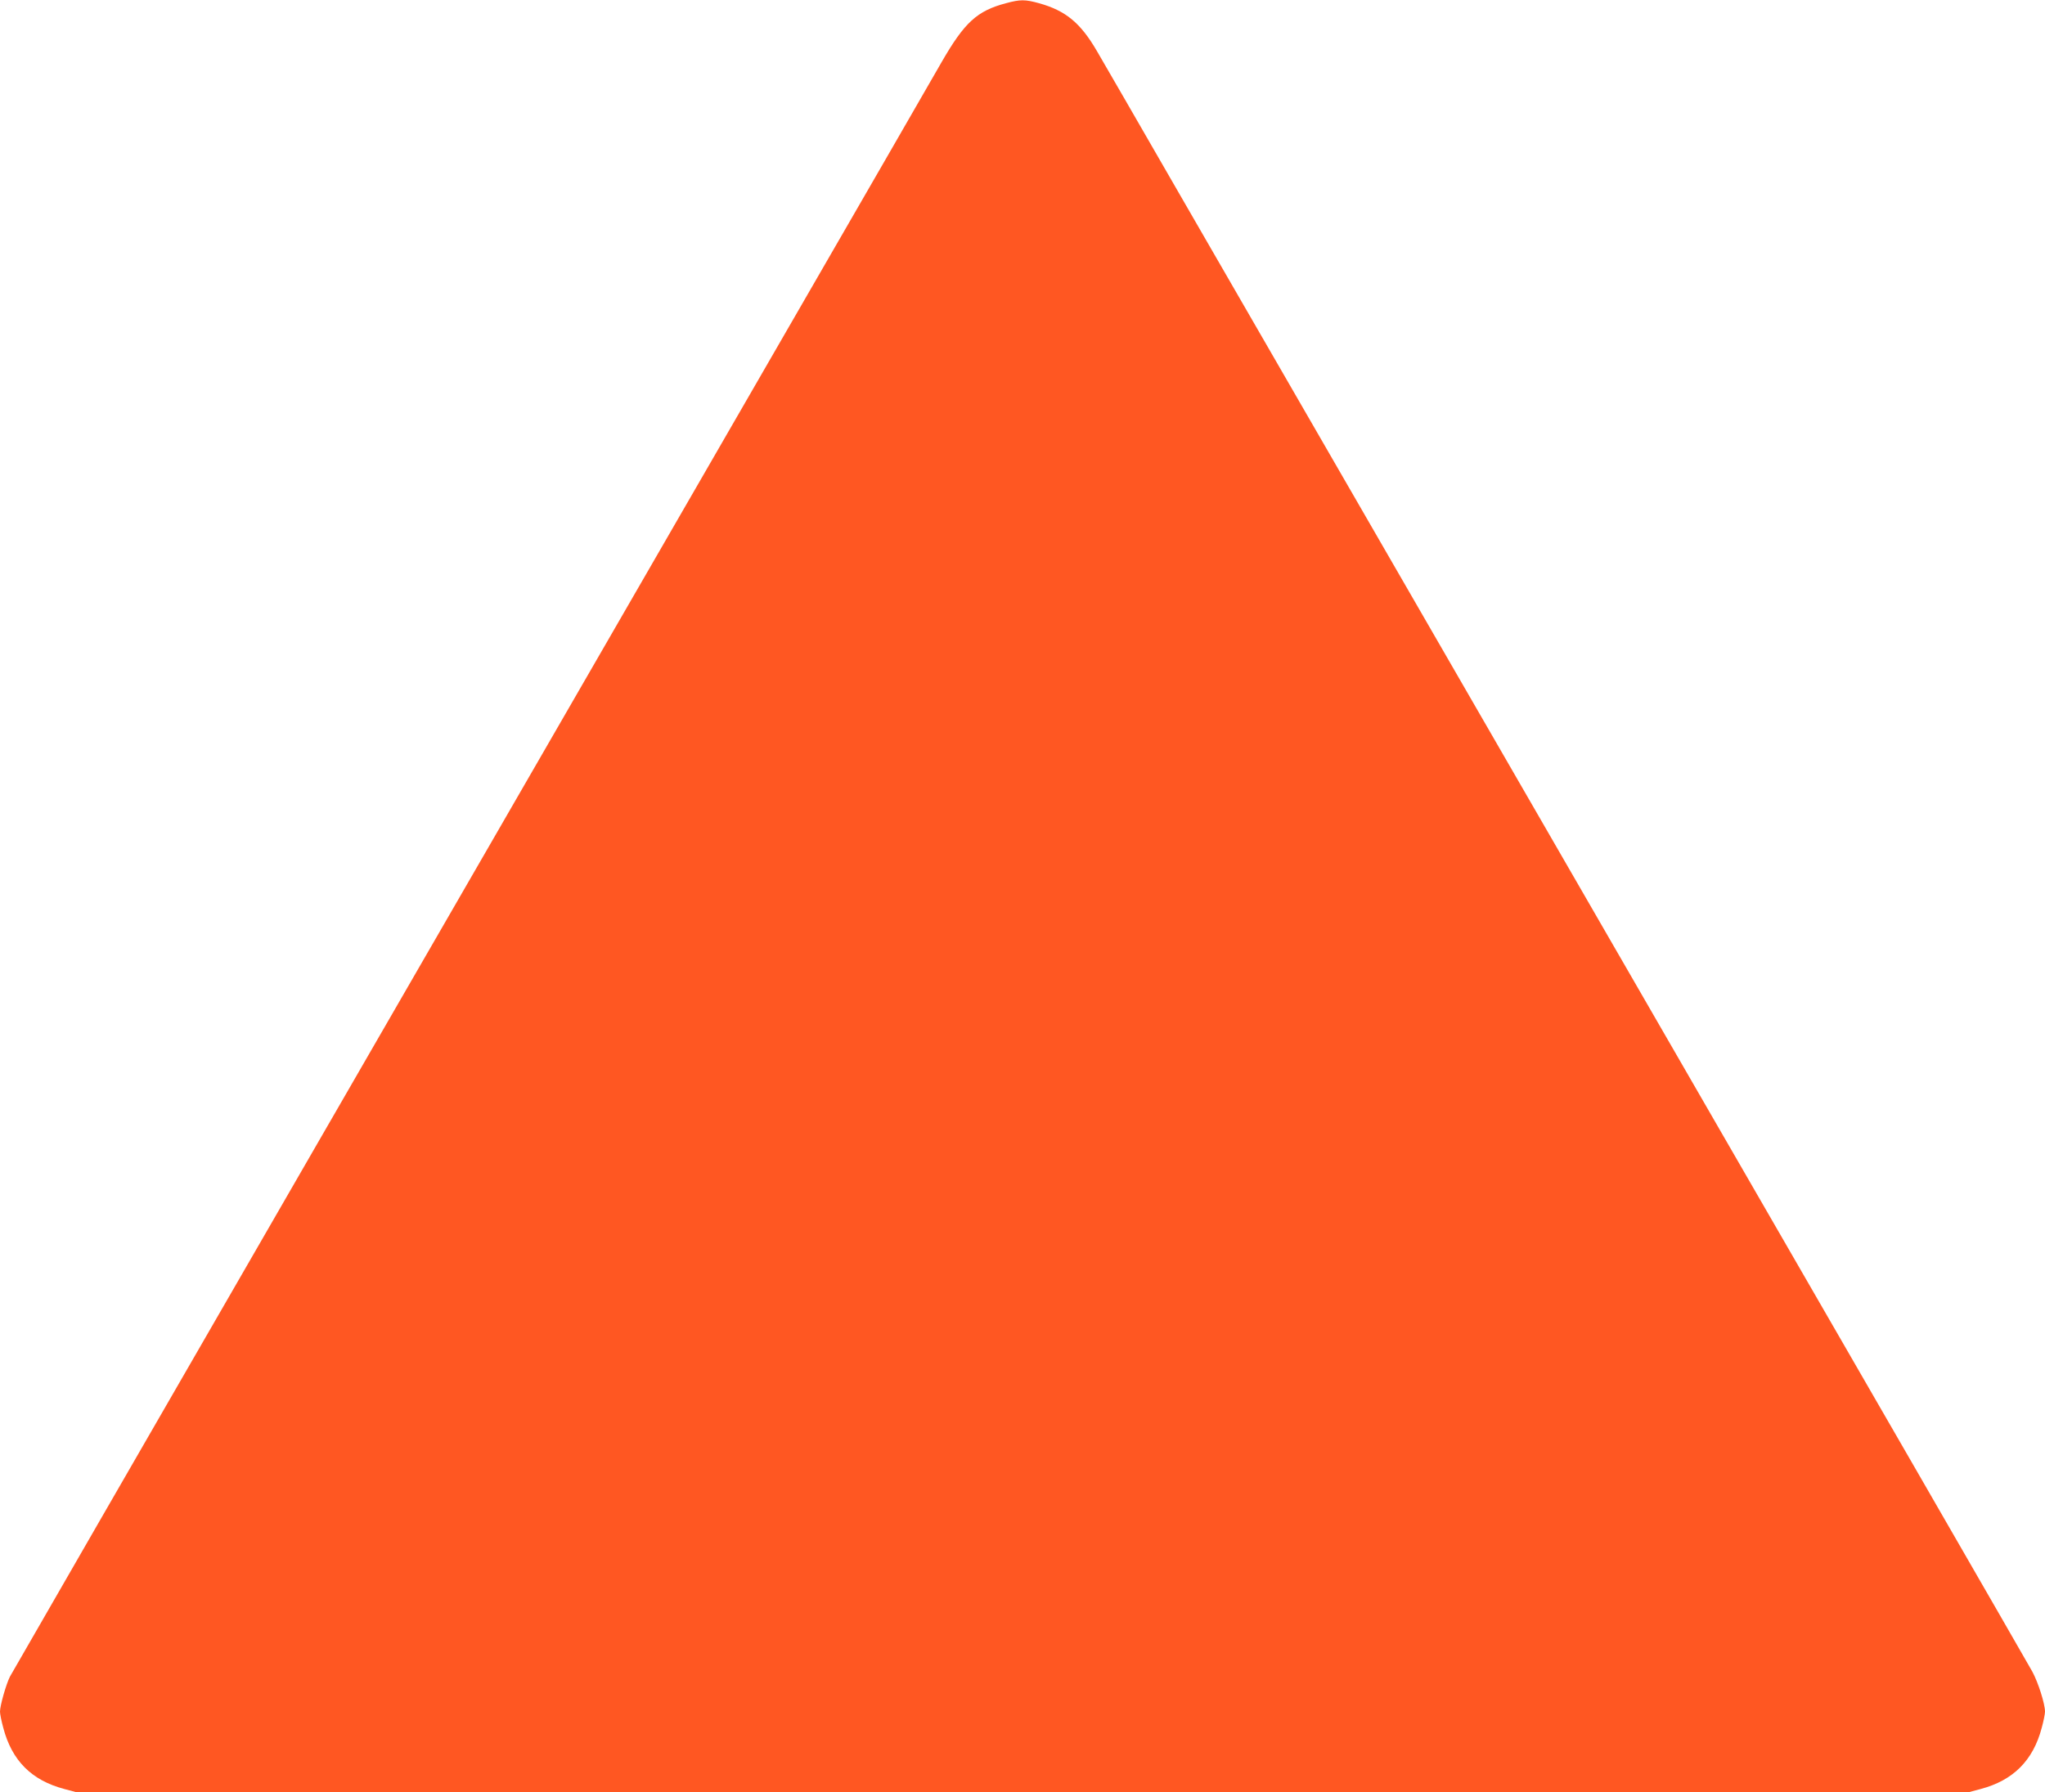
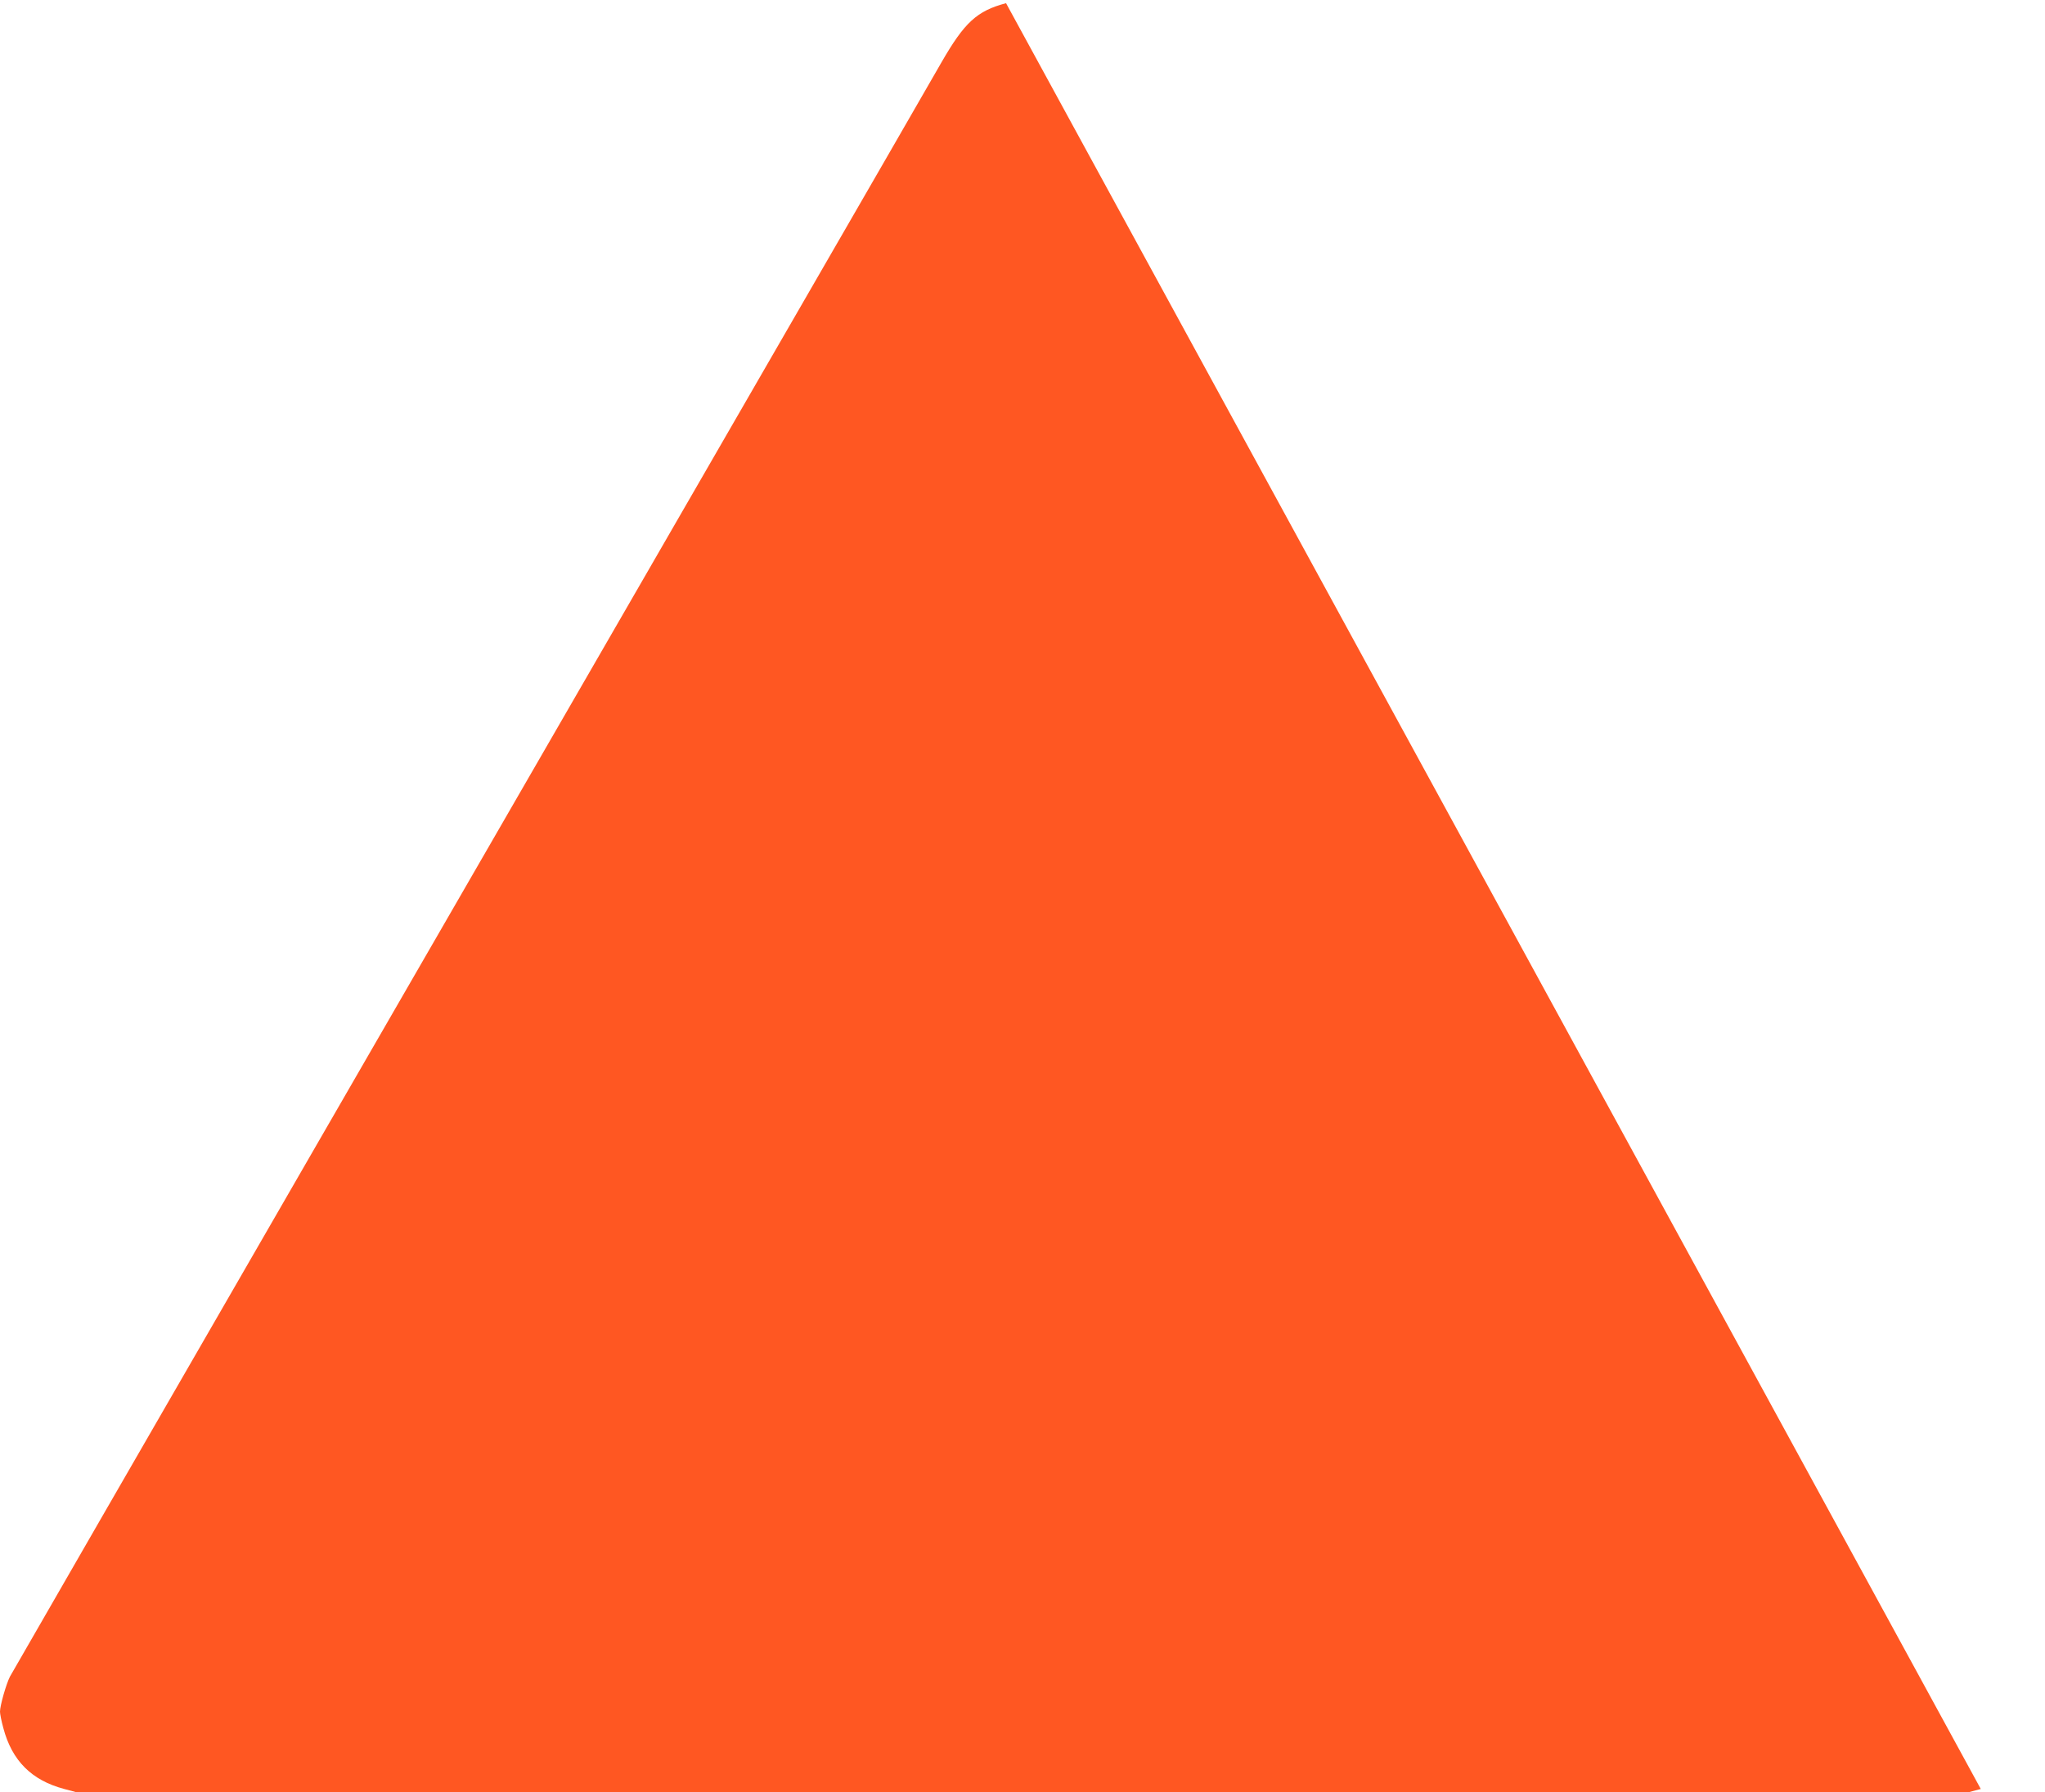
<svg xmlns="http://www.w3.org/2000/svg" version="1.0" width="1280pt" height="1122pt" viewBox="0 0 1280 1122" preserveAspectRatio="xMidYMid meet">
  <g transform="translate(0,1122) scale(0.1,-0.1)" fill="#ff5722" stroke="none">
-     <path d="M6297 11200 c-182 -48 -260 -120 -404 -370 -55 -96 -217 -377 -360 -625 -2145 -3714 -5455 -9450 -5471 -9481 -24 -48 -62 -181 -62 -219 0 -14 9 -60 21 -103 54 -204 177 -327 381 -381 l78 -21 5920 0 5920 0 78 21 c203 54 327 178 381 381 12 43 21 89 21 103 0 49 -42 181 -79 250 -21 39 -1130 1962 -2466 4275 -1335 2313 -2630 4556 -2878 4985 -247 429 -477 827 -511 885 -103 177 -195 253 -363 300 -87 24 -117 24 -206 0z" />
+     <path d="M6297 11200 c-182 -48 -260 -120 -404 -370 -55 -96 -217 -377 -360 -625 -2145 -3714 -5455 -9450 -5471 -9481 -24 -48 -62 -181 -62 -219 0 -14 9 -60 21 -103 54 -204 177 -327 381 -381 l78 -21 5920 0 5920 0 78 21 z" />
  </g>
</svg>